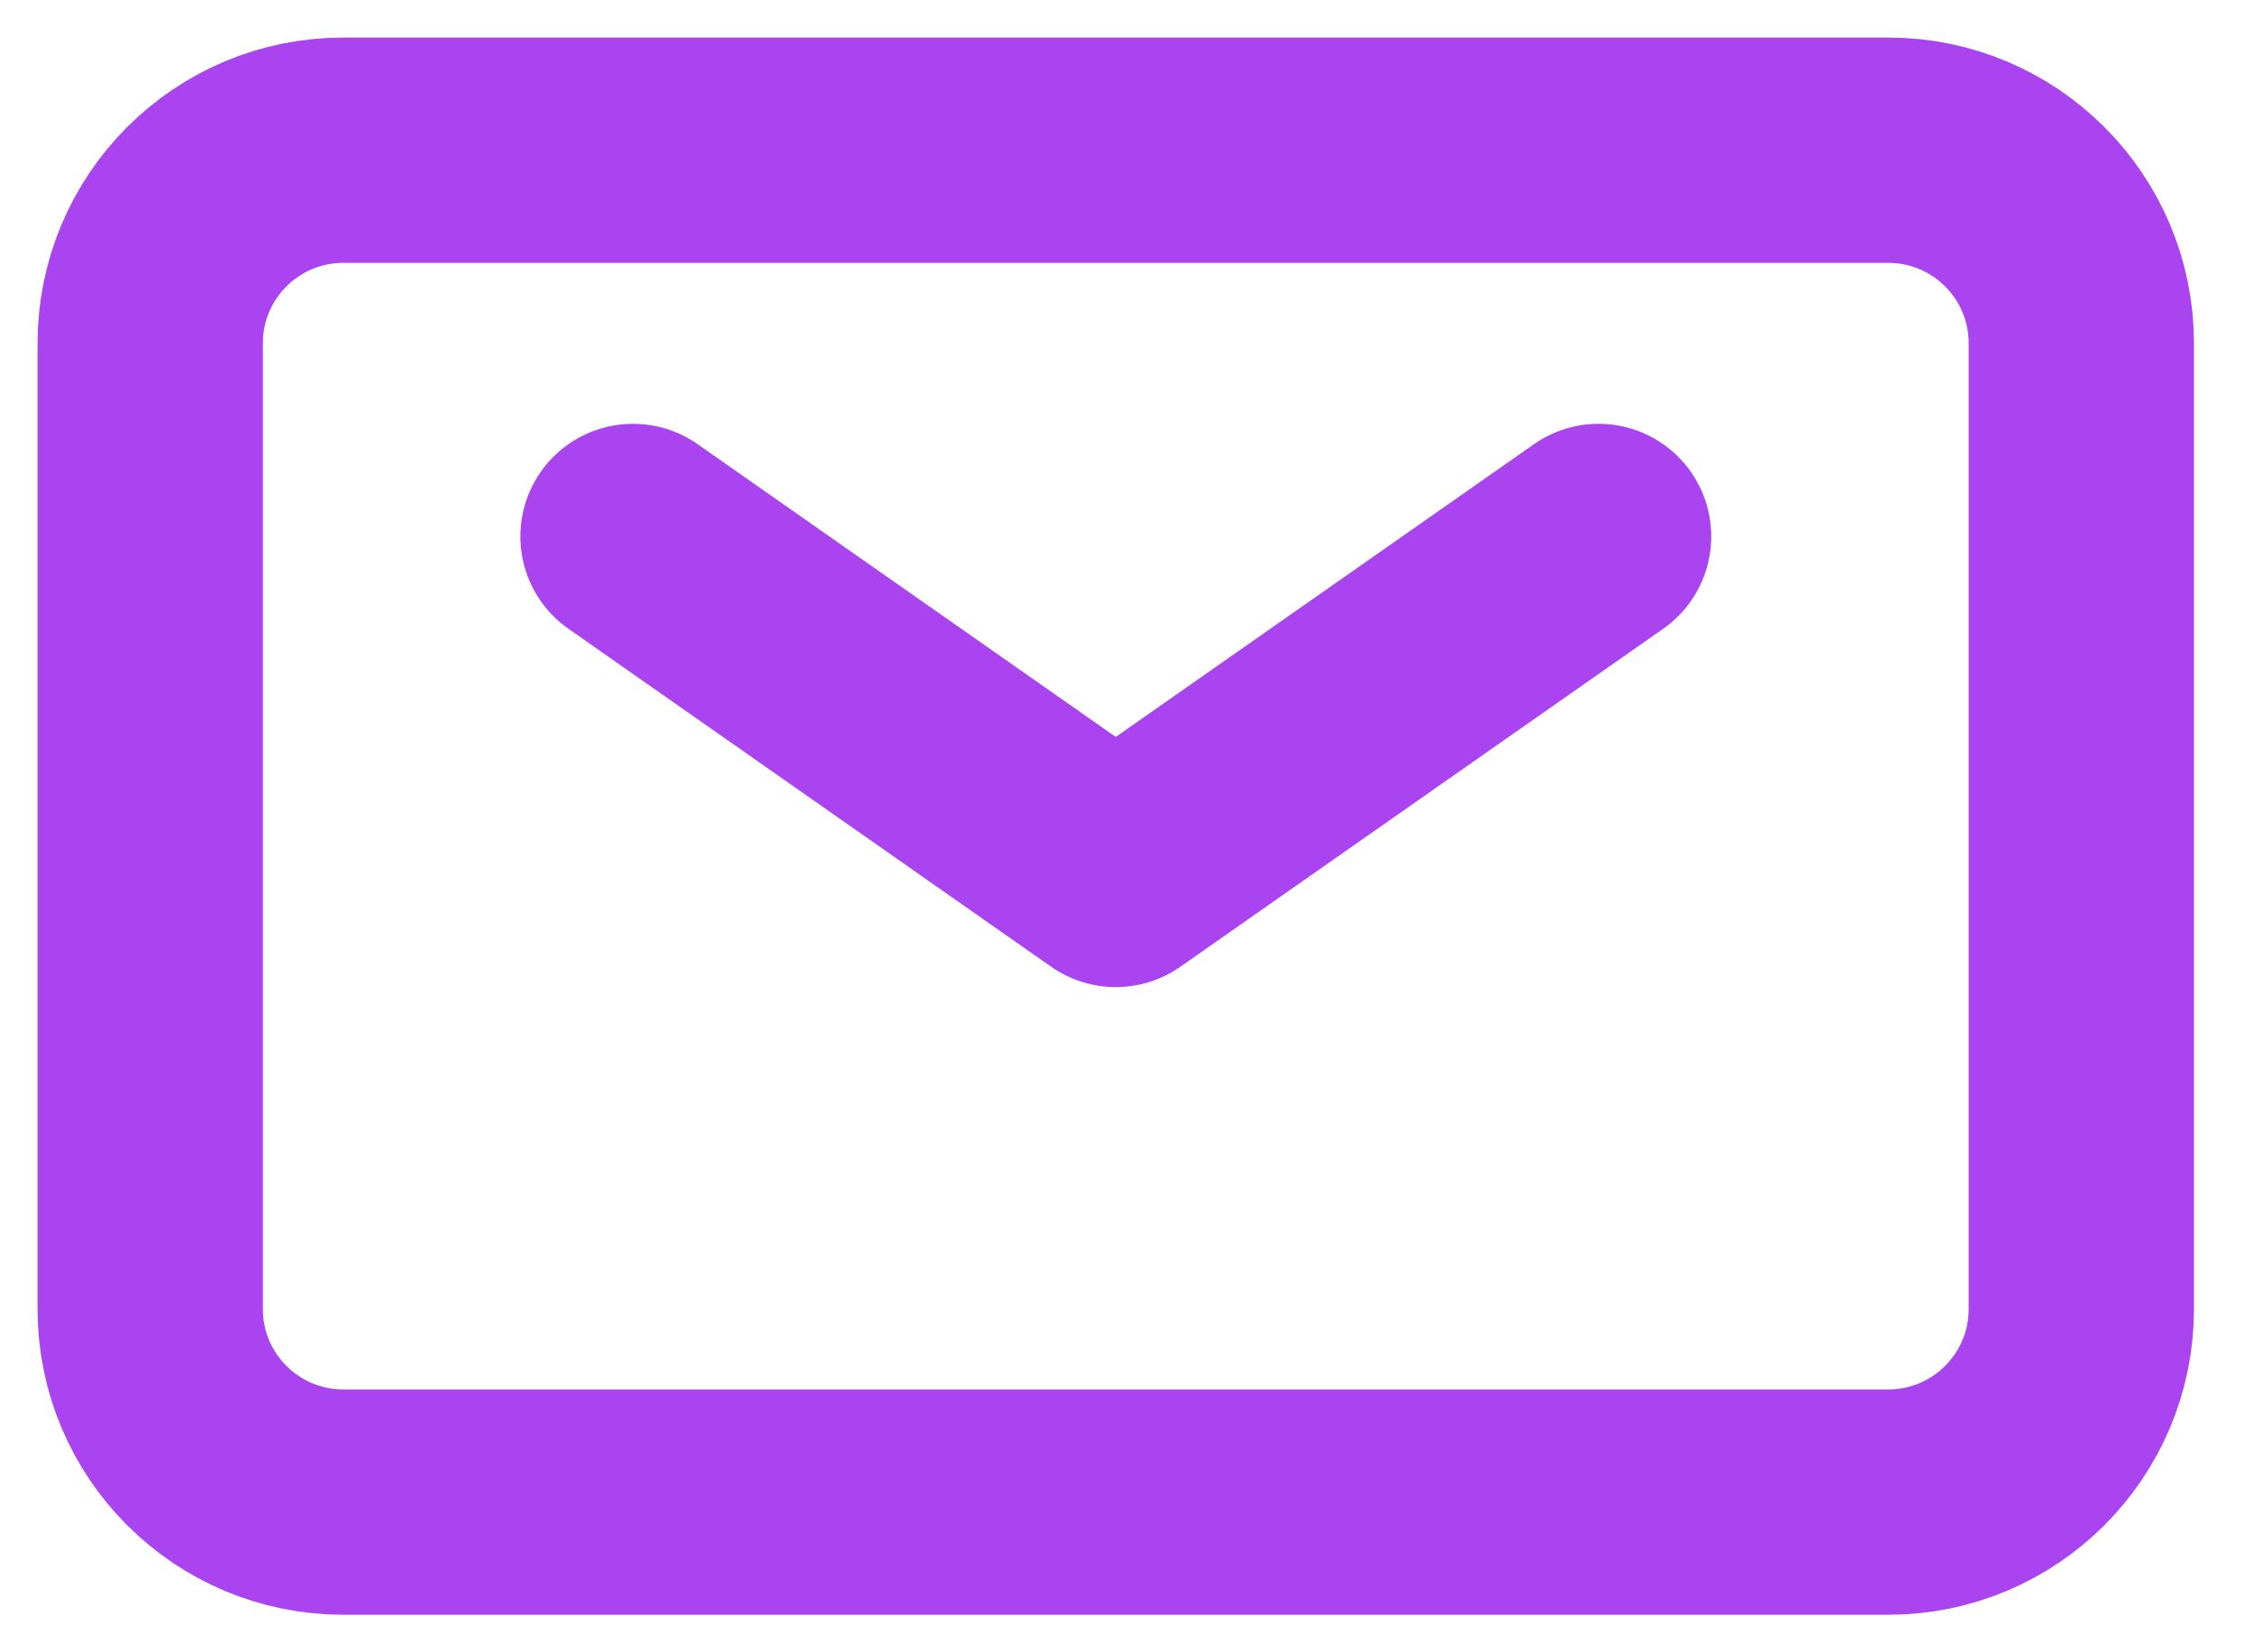
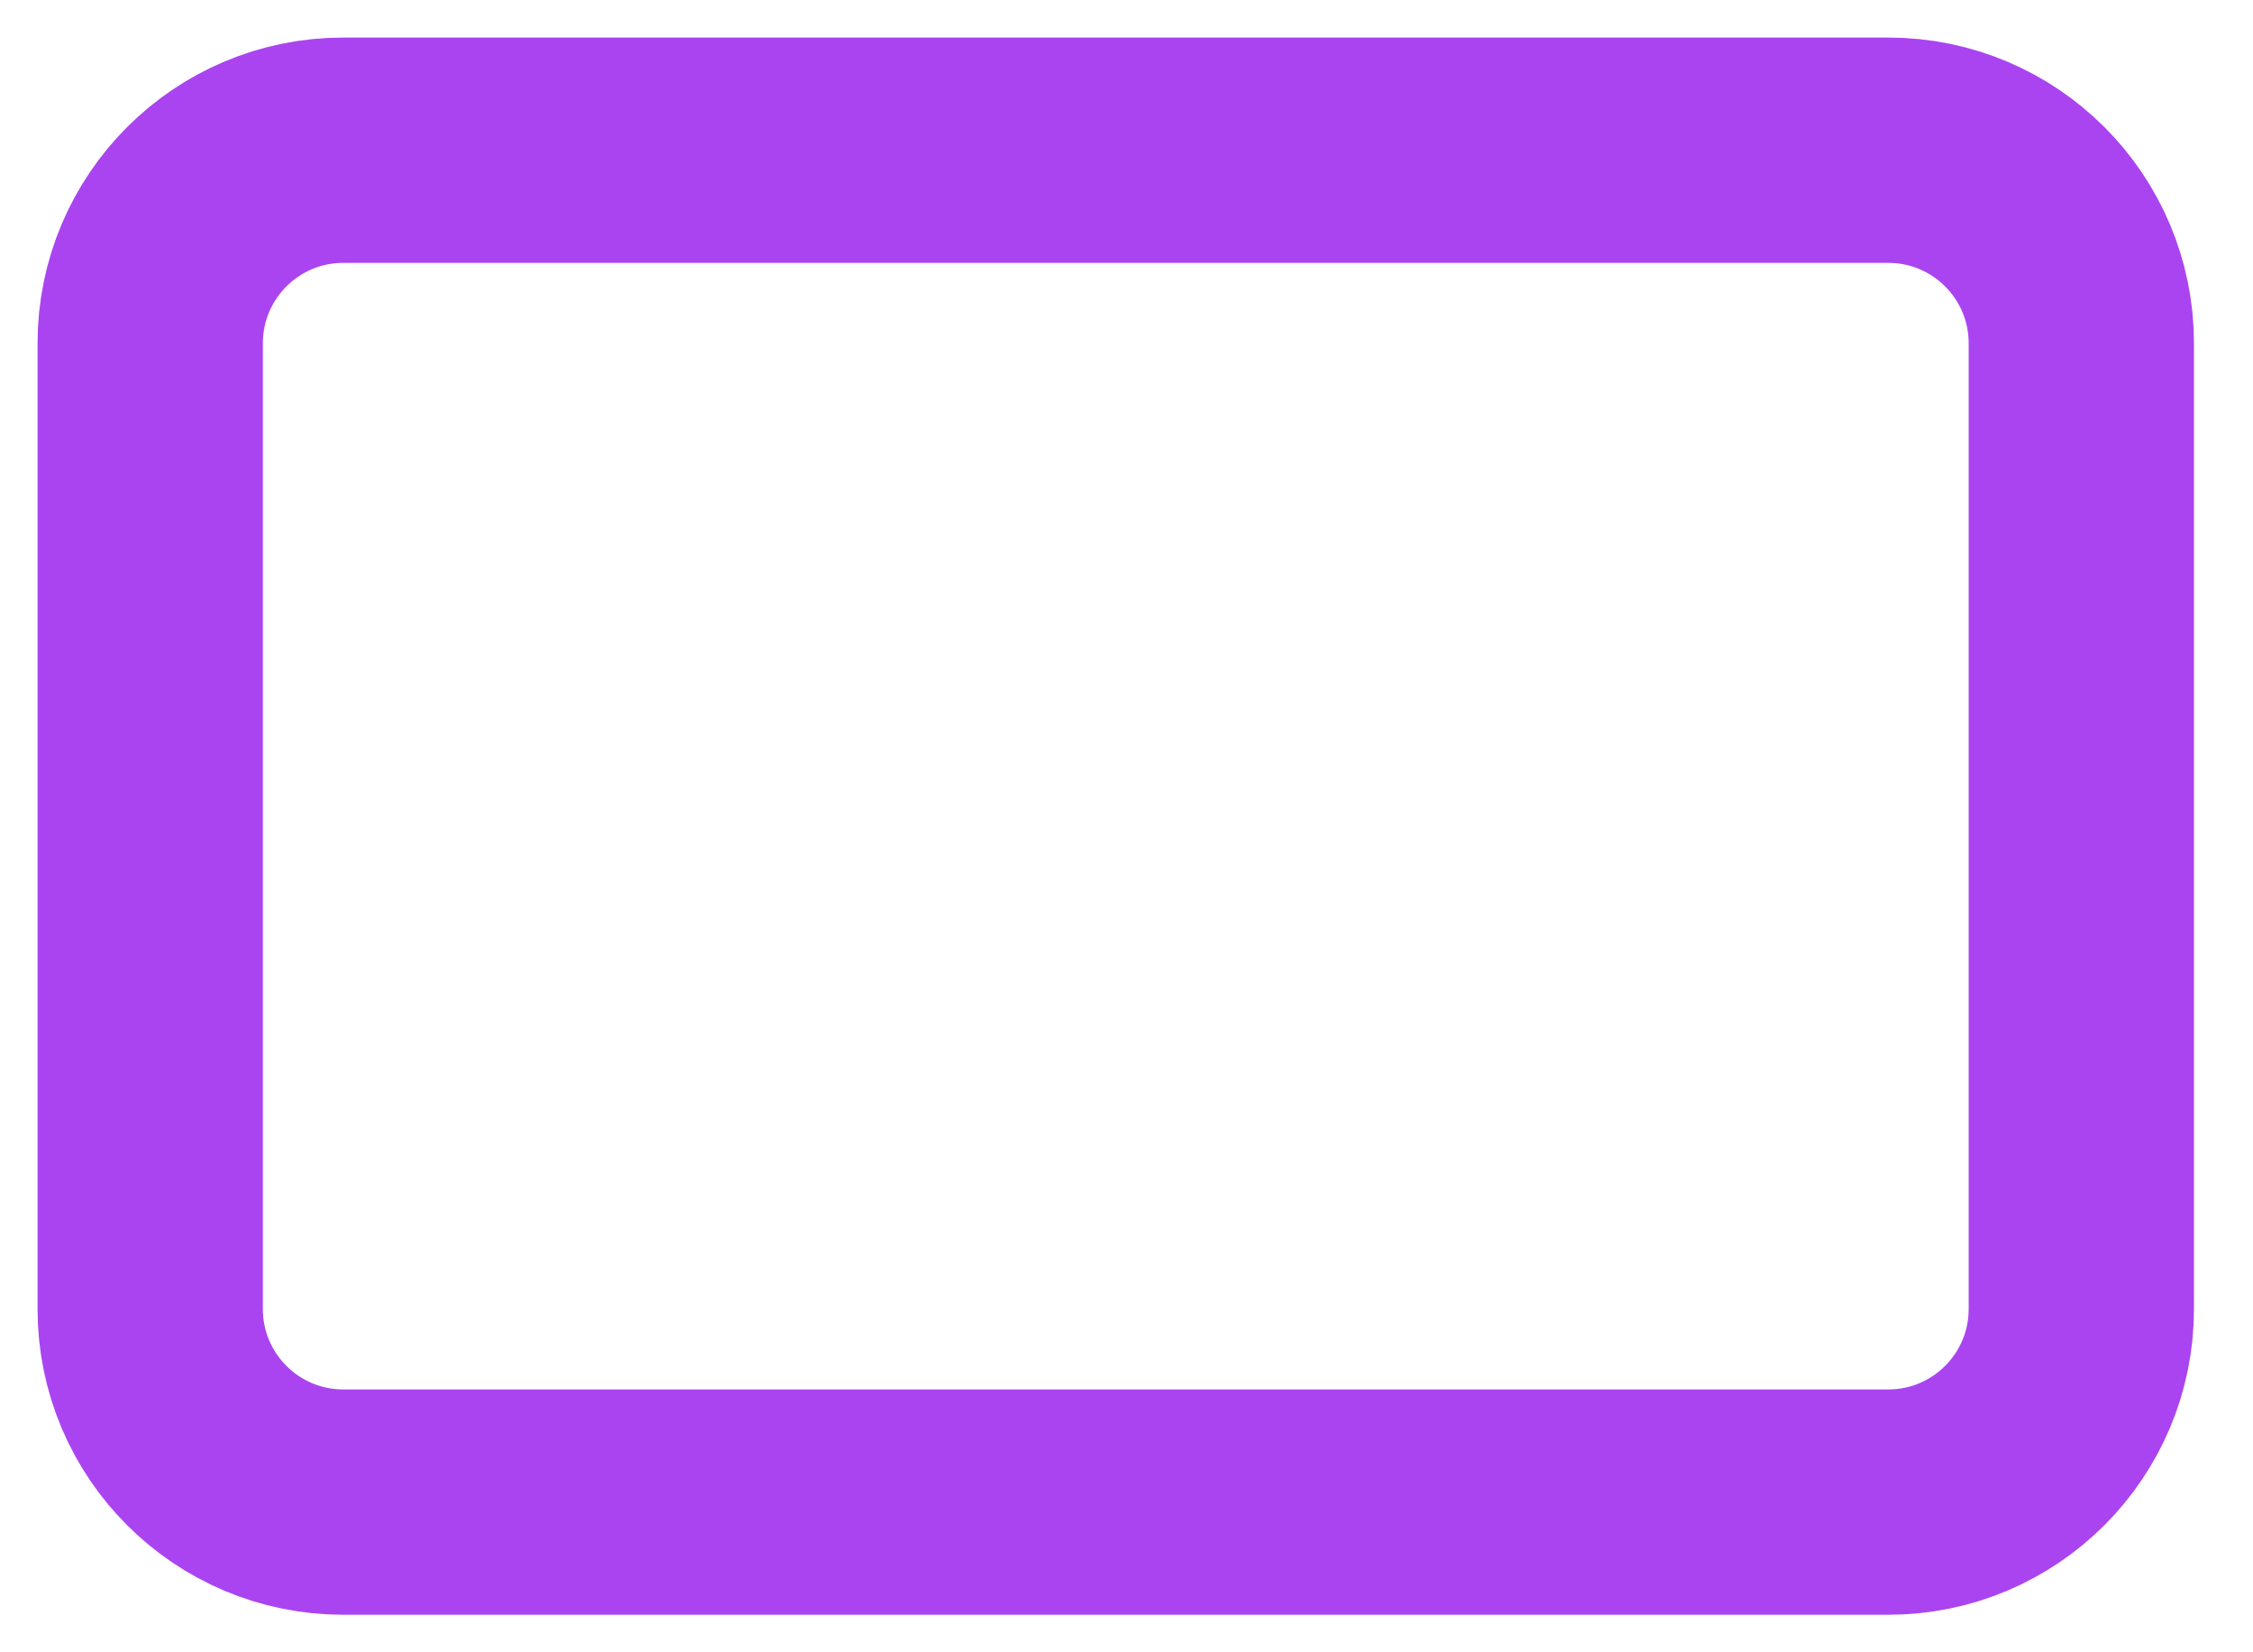
<svg xmlns="http://www.w3.org/2000/svg" width="30" height="22" viewBox="0 0 30 22" fill="none">
  <g id="ð¦ icon &quot;mail&quot;">
-     <path id="Vector" d="M8.429 7.143L14.857 11.643L21.286 7.143" stroke="#AA44F0" stroke-width="3" stroke-linecap="round" stroke-linejoin="round" />
    <path id="Vector_2" d="M2 17.429V4.571C2 3.151 3.151 2 4.571 2H25.143C26.563 2 27.714 3.151 27.714 4.571V17.429C27.714 18.849 26.563 20 25.143 20H4.571C3.151 20 2 18.849 2 17.429Z" stroke="#AA44F0" stroke-width="3" />
  </g>
</svg>